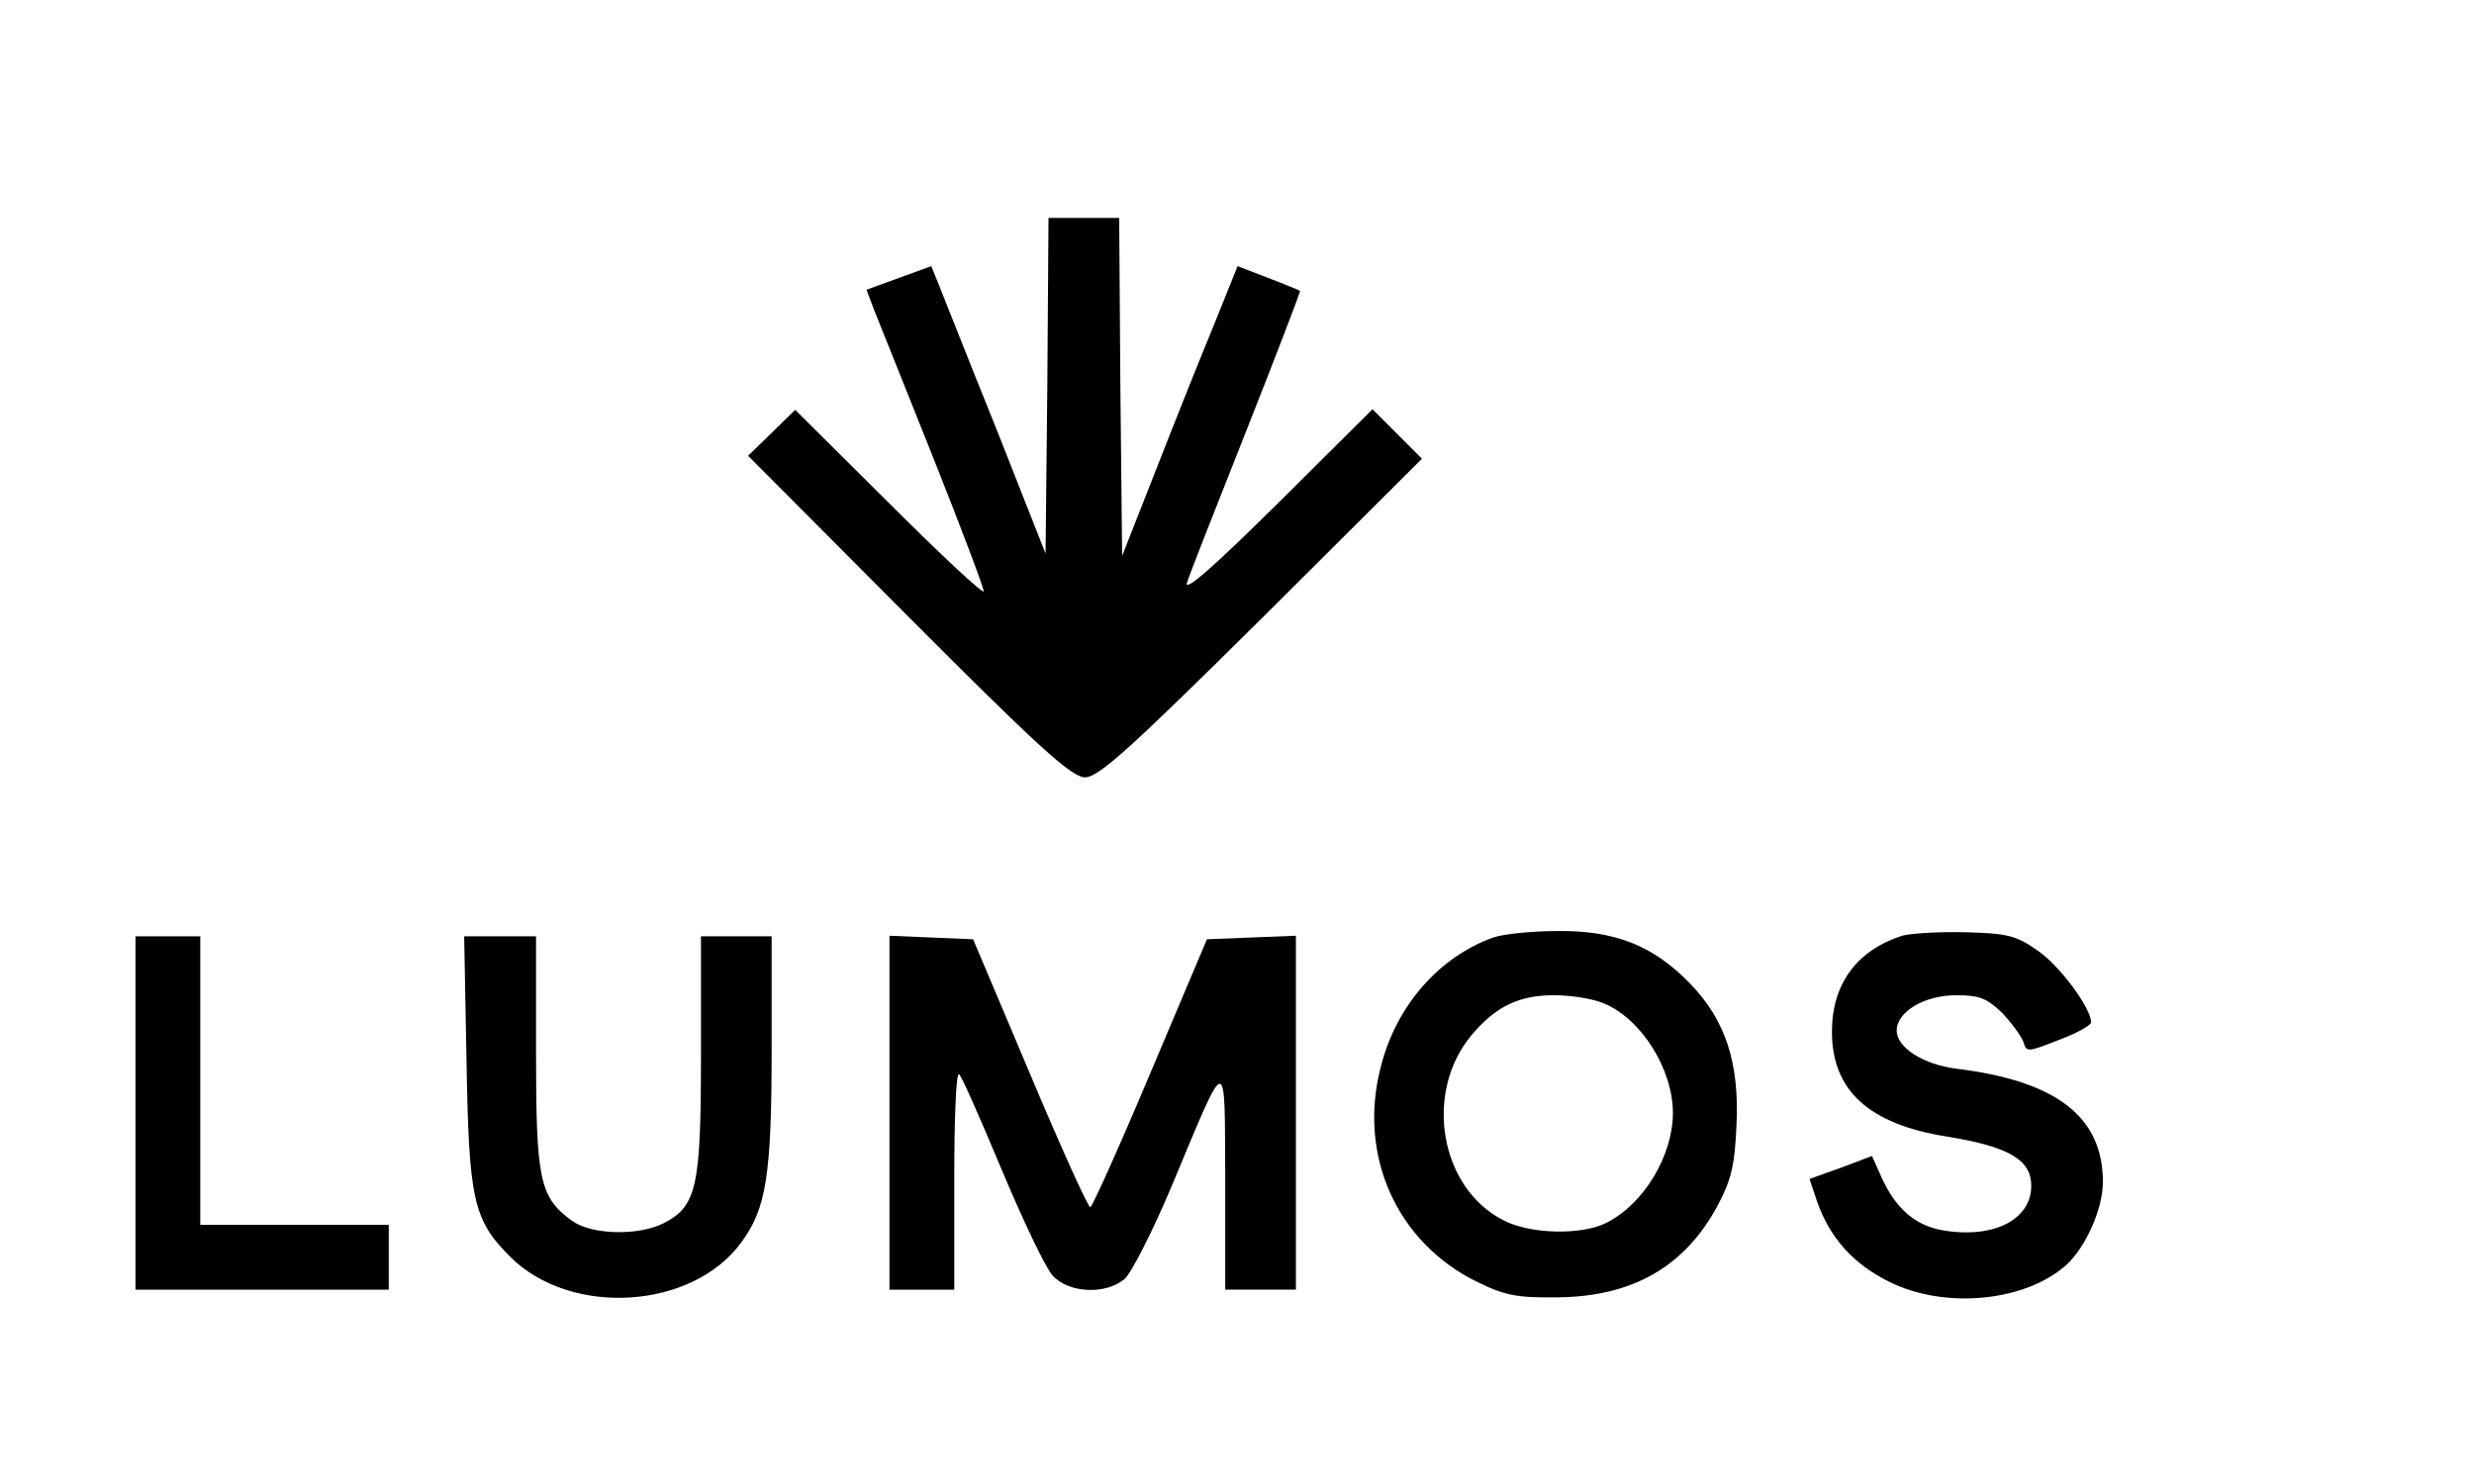
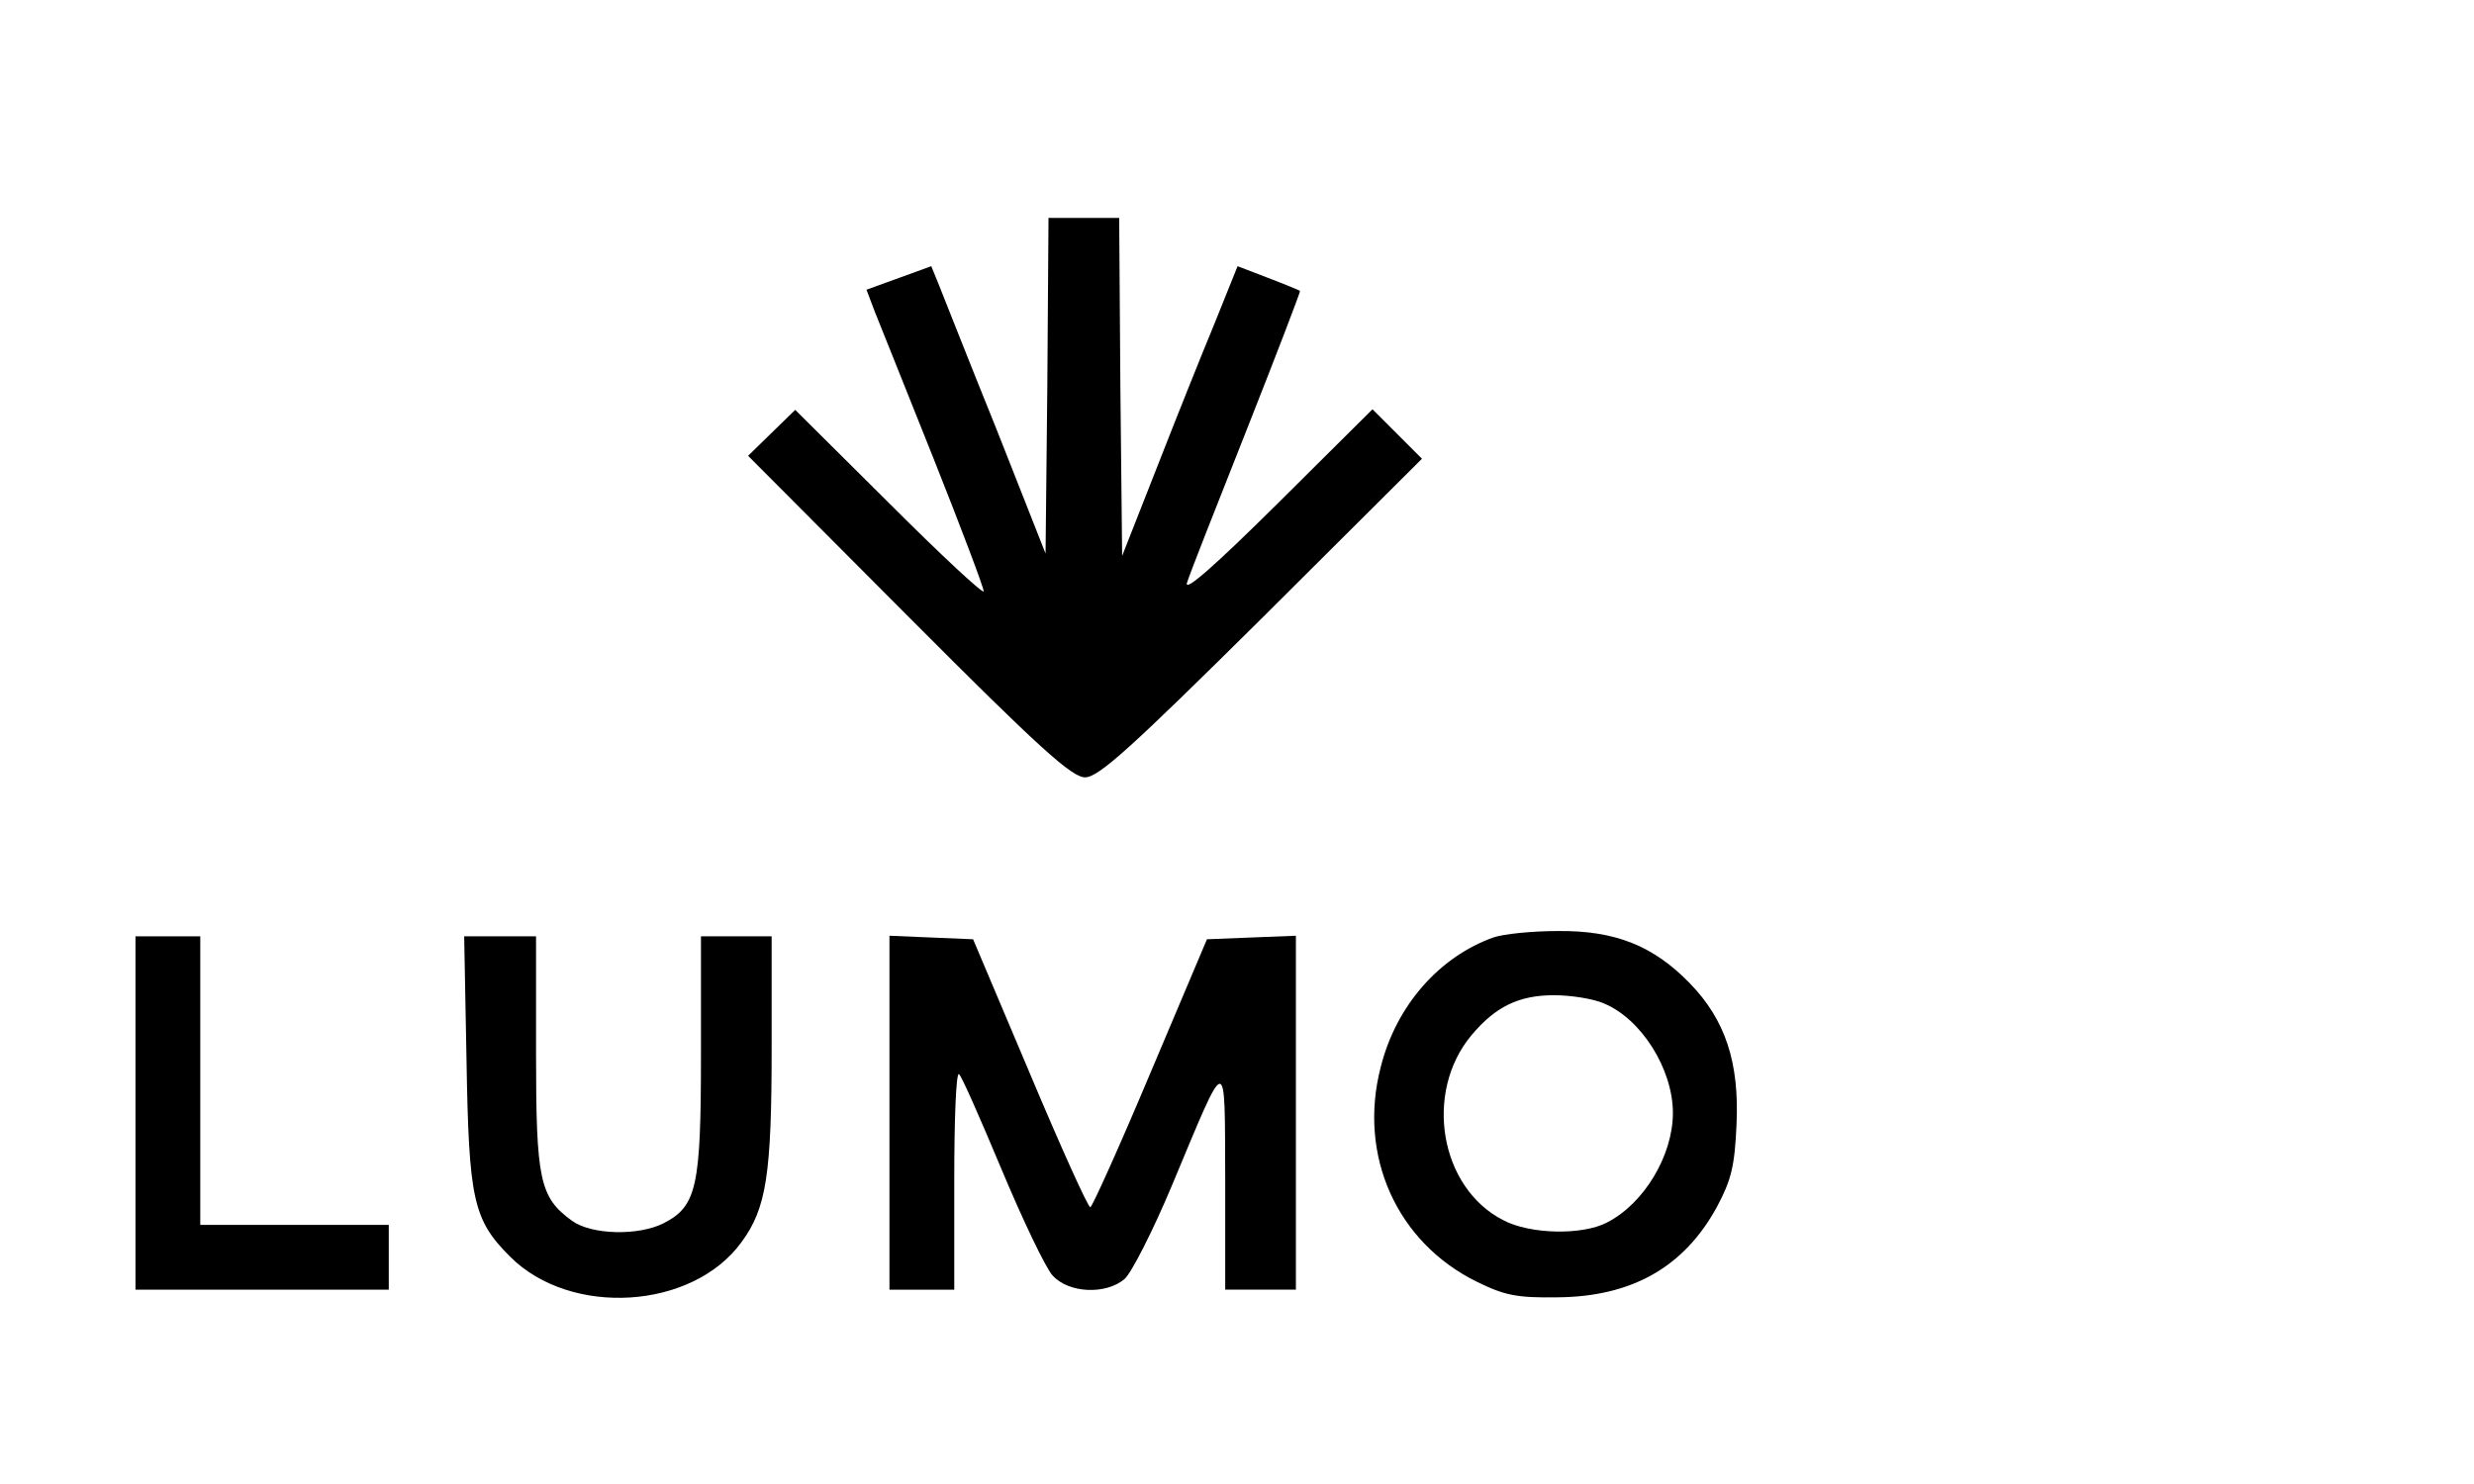
<svg xmlns="http://www.w3.org/2000/svg" version="1.0" width="50pt" height="30pt" viewBox="0 0 420 200">
  <g transform="translate(-20,400) scale(0.1,-0.1)" stroke="none">
    <path d="M1978 3605 l-3 -285 -84 213 c-47 116 -90 226 -97 243 l-13 32 -55 -20 -55 -20 14 -37 c8 -20 53 -132 100 -250 47 -118 85 -219 85 -225 0 -6 -72 61 -160 149 l-160 159 -40 -39 -40 -39 272 -273 c224 -225 278 -273 300 -273 23 0 77 49 300 270 l272 271 -42 42 -42 42 -161 -160 c-106 -105 -158 -151 -154 -135 4 14 50 130 101 259 51 129 92 236 91 237 -1 1 -25 11 -54 22 l-52 20 -39 -97 c-22 -53 -66 -163 -98 -245 l-59 -150 -3 287 -2 287 -60 0 -60 0 -2 -285z" />
    <path d="M2735 2668 c-92 -33 -165 -116 -191 -220 -39 -150 27 -298 164 -365 47 -23 68 -27 136 -26 126 1 215 51 271 154 24 45 30 69 33 139 5 106 -19 178 -79 240 -62 64 -127 90 -224 89 -44 0 -93 -5 -110 -11z m188 -112 c63 -26 117 -111 117 -186 0 -72 -49 -154 -112 -186 -42 -22 -131 -20 -176 4 -108 55 -135 217 -54 314 41 49 81 68 140 68 29 0 67 -6 85 -14z" />
-     <path d="M3429 2671 c-77 -25 -119 -82 -119 -163 0 -100 63 -157 195 -178 99 -16 139 -37 143 -76 6 -62 -60 -99 -151 -83 -45 8 -78 36 -102 88 l-17 38 -53 -20 -53 -19 13 -39 c22 -62 62 -106 123 -136 95 -47 232 -33 301 30 32 30 61 94 61 140 0 110 -78 171 -247 192 -58 7 -103 36 -103 65 0 32 47 60 101 60 39 0 52 -5 78 -30 16 -17 32 -39 36 -49 5 -18 7 -18 60 3 30 11 55 25 55 30 0 24 -53 96 -91 122 -37 26 -52 29 -123 31 -45 1 -93 -2 -107 -6z" />
    <path d="M430 2370 l0 -300 215 0 215 0 0 55 0 55 -160 0 -160 0 0 245 0 245 -55 0 -55 0 0 -300z" />
    <path d="M992 2458 c4 -235 11 -269 74 -332 103 -103 310 -90 393 25 42 57 51 115 51 329 l0 190 -60 0 -60 0 0 -201 c0 -224 -7 -257 -63 -286 -43 -22 -123 -20 -156 4 -55 40 -61 69 -61 286 l0 197 -61 0 -61 0 4 -212z" />
    <path d="M1710 2370 l0 -300 55 0 55 0 0 186 c0 102 3 183 8 180 4 -2 36 -75 72 -161 36 -86 75 -168 87 -181 27 -30 90 -33 122 -6 11 9 48 81 81 160 95 227 89 227 90 10 l0 -188 60 0 60 0 0 300 0 301 -76 -3 -75 -3 -96 -227 c-53 -126 -99 -228 -102 -228 -4 0 -50 102 -103 228 l-96 227 -71 3 -71 3 0 -301z" />
  </g>
</svg>